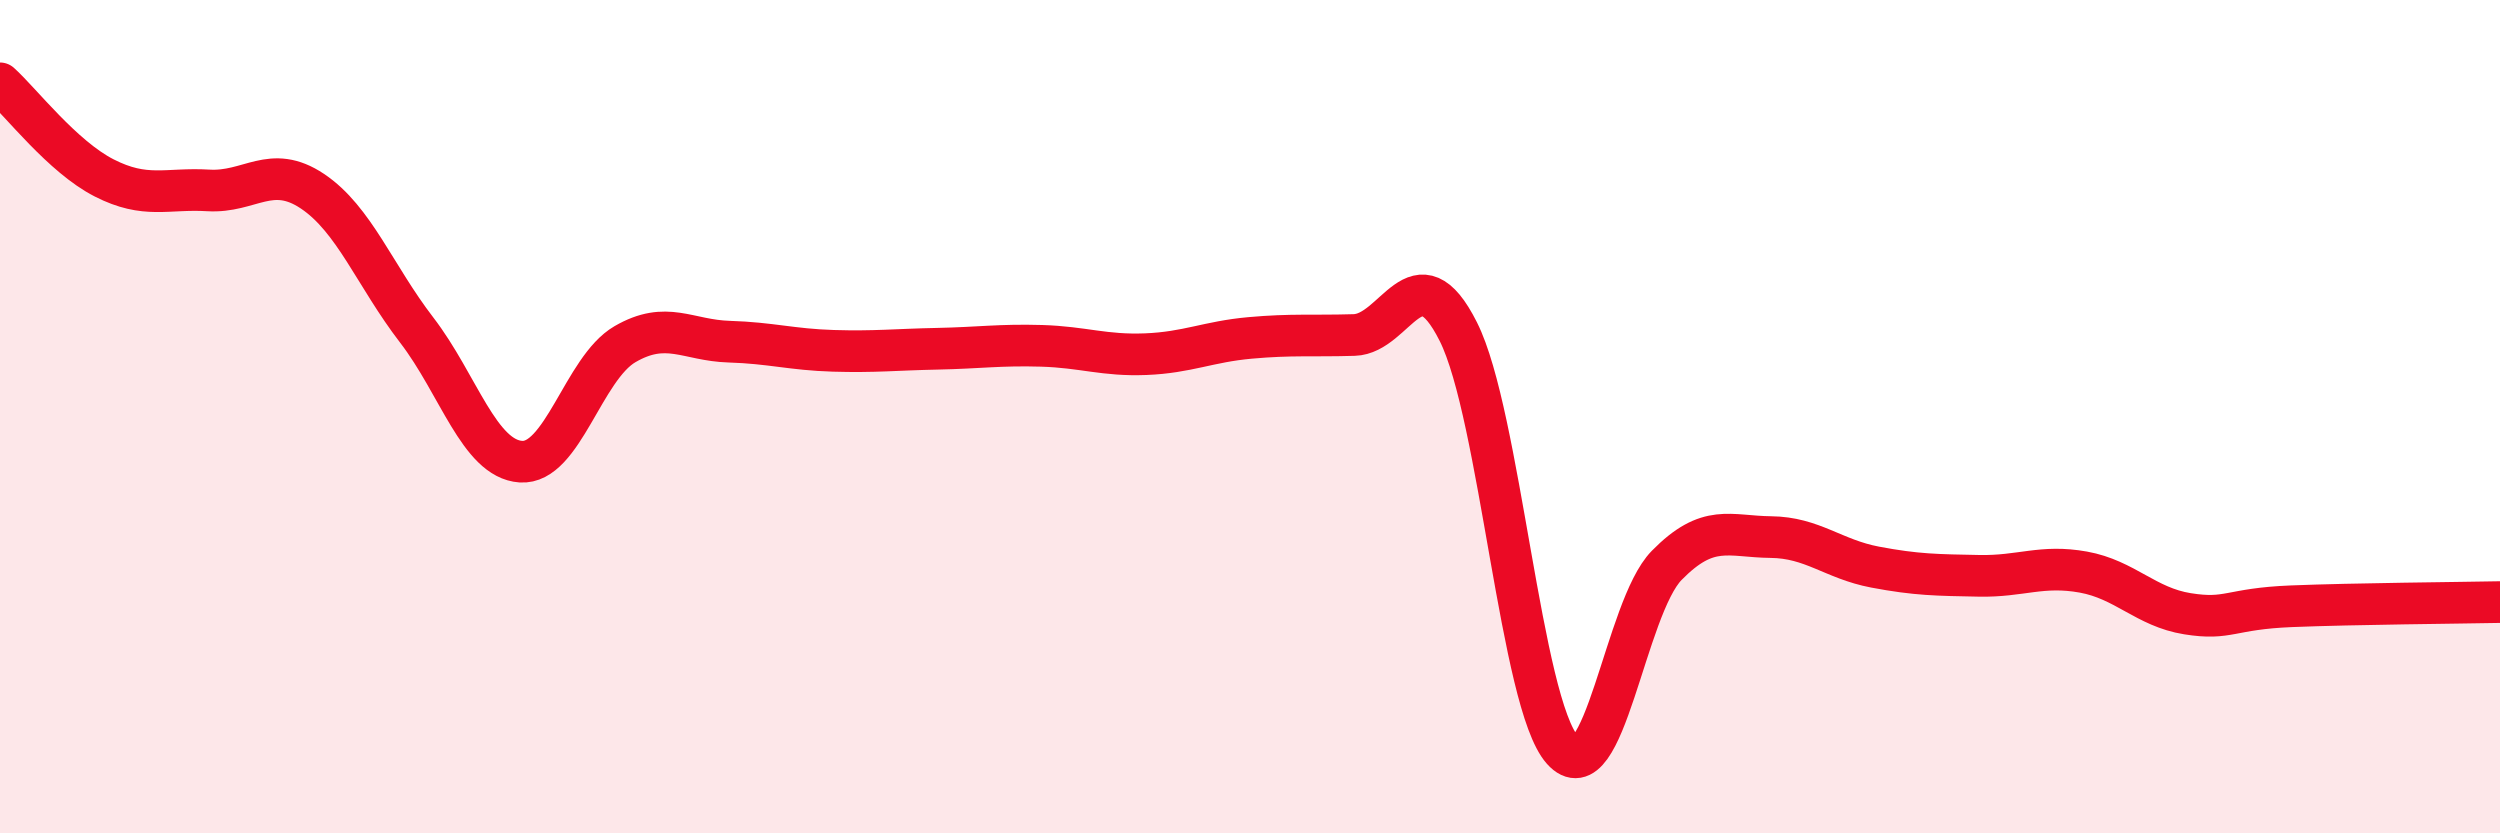
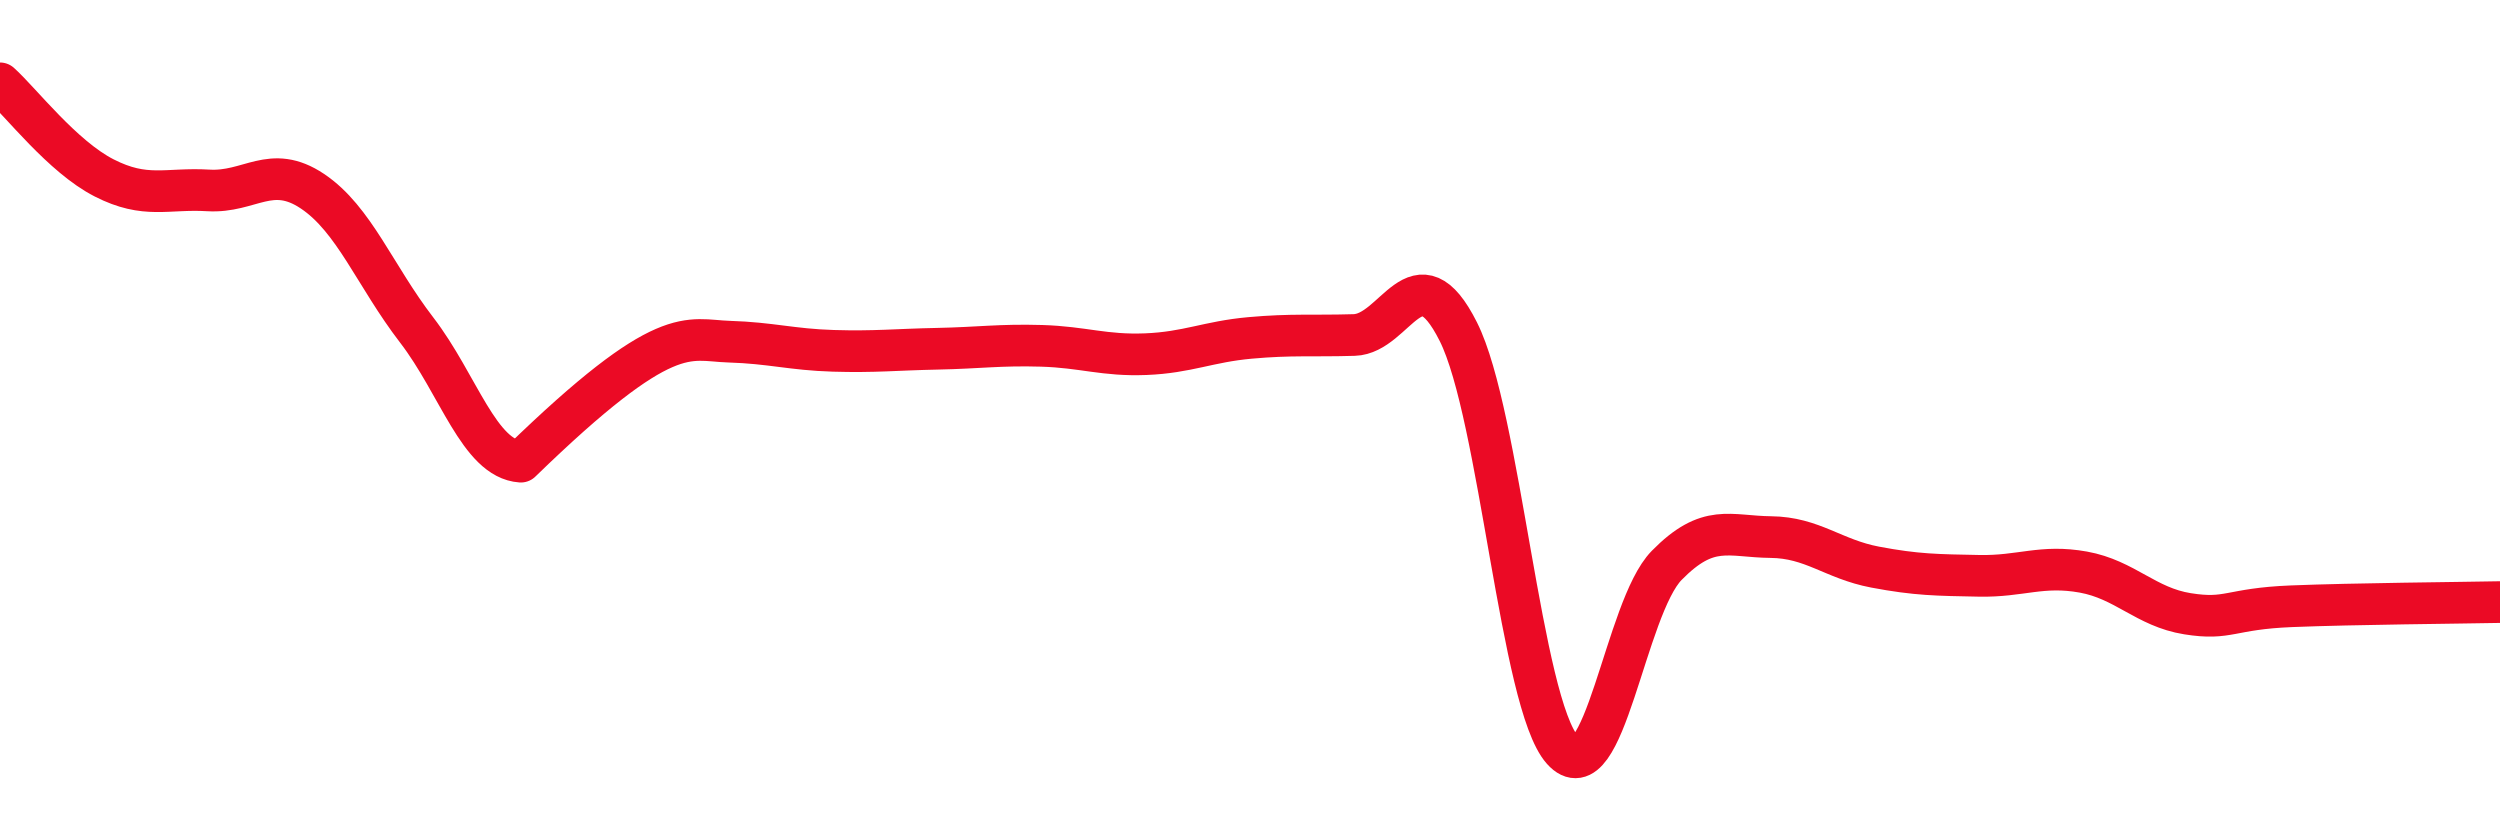
<svg xmlns="http://www.w3.org/2000/svg" width="60" height="20" viewBox="0 0 60 20">
-   <path d="M 0,2 C 0.5,2.45 1.5,3.76 2.5,4.27 C 3.5,4.78 4,4.51 5,4.57 C 6,4.63 6.5,3.92 7.5,4.59 C 8.5,5.26 9,6.62 10,7.92 C 11,9.22 11.5,11.01 12.5,11.08 C 13.5,11.15 14,8.84 15,8.26 C 16,7.68 16.5,8.17 17.5,8.2 C 18.5,8.23 19,8.39 20,8.42 C 21,8.45 21.5,8.39 22.5,8.37 C 23.5,8.35 24,8.27 25,8.3 C 26,8.33 26.5,8.54 27.5,8.5 C 28.5,8.46 29,8.2 30,8.11 C 31,8.02 31.5,8.07 32.5,8.04 C 33.5,8.01 34,5.97 35,7.96 C 36,9.95 36.5,16.88 37.5,18 C 38.5,19.12 39,14.59 40,13.57 C 41,12.55 41.5,12.88 42.5,12.89 C 43.5,12.9 44,13.42 45,13.61 C 46,13.8 46.5,13.8 47.5,13.82 C 48.5,13.84 49,13.55 50,13.73 C 51,13.91 51.5,14.57 52.5,14.73 C 53.5,14.89 53.5,14.61 55,14.55 C 56.5,14.49 59,14.47 60,14.45L60 20L0 20Z" fill="#EB0A25" opacity="0.1" stroke-linecap="round" stroke-linejoin="round" />
-   <path d="M 0,2 C 0.5,2.45 1.5,3.76 2.5,4.27 C 3.5,4.78 4,4.51 5,4.57 C 6,4.63 6.5,3.92 7.5,4.59 C 8.5,5.26 9,6.62 10,7.92 C 11,9.22 11.5,11.01 12.5,11.08 C 13.5,11.15 14,8.84 15,8.26 C 16,7.68 16.5,8.17 17.5,8.2 C 18.5,8.23 19,8.39 20,8.42 C 21,8.45 21.5,8.39 22.5,8.37 C 23.5,8.35 24,8.27 25,8.3 C 26,8.33 26.5,8.54 27.5,8.5 C 28.5,8.46 29,8.2 30,8.11 C 31,8.02 31.5,8.07 32.5,8.04 C 33.5,8.01 34,5.97 35,7.96 C 36,9.95 36.5,16.88 37.5,18 C 38.5,19.12 39,14.59 40,13.57 C 41,12.55 41.5,12.88 42.5,12.89 C 43.5,12.9 44,13.42 45,13.61 C 46,13.8 46.5,13.8 47.5,13.82 C 48.5,13.84 49,13.55 50,13.73 C 51,13.91 51.5,14.57 52.5,14.73 C 53.5,14.89 53.5,14.61 55,14.55 C 56.5,14.49 59,14.47 60,14.45" stroke="#EB0A25" stroke-width="1" fill="none" stroke-linecap="round" stroke-linejoin="round" />
+   <path d="M 0,2 C 0.5,2.45 1.5,3.76 2.5,4.27 C 3.5,4.78 4,4.51 5,4.57 C 6,4.63 6.5,3.92 7.5,4.59 C 8.5,5.26 9,6.62 10,7.92 C 11,9.22 11.5,11.01 12.5,11.08 C 16,7.68 16.5,8.17 17.5,8.2 C 18.5,8.23 19,8.39 20,8.42 C 21,8.45 21.5,8.39 22.5,8.37 C 23.5,8.35 24,8.27 25,8.3 C 26,8.33 26.5,8.54 27.5,8.5 C 28.5,8.46 29,8.2 30,8.11 C 31,8.02 31.5,8.07 32.5,8.04 C 33.5,8.01 34,5.97 35,7.96 C 36,9.95 36.5,16.88 37.5,18 C 38.5,19.12 39,14.59 40,13.57 C 41,12.55 41.5,12.88 42.5,12.89 C 43.5,12.9 44,13.42 45,13.61 C 46,13.8 46.5,13.8 47.5,13.82 C 48.5,13.84 49,13.55 50,13.73 C 51,13.91 51.5,14.57 52.5,14.73 C 53.5,14.89 53.5,14.61 55,14.55 C 56.5,14.49 59,14.47 60,14.45" stroke="#EB0A25" stroke-width="1" fill="none" stroke-linecap="round" stroke-linejoin="round" />
</svg>